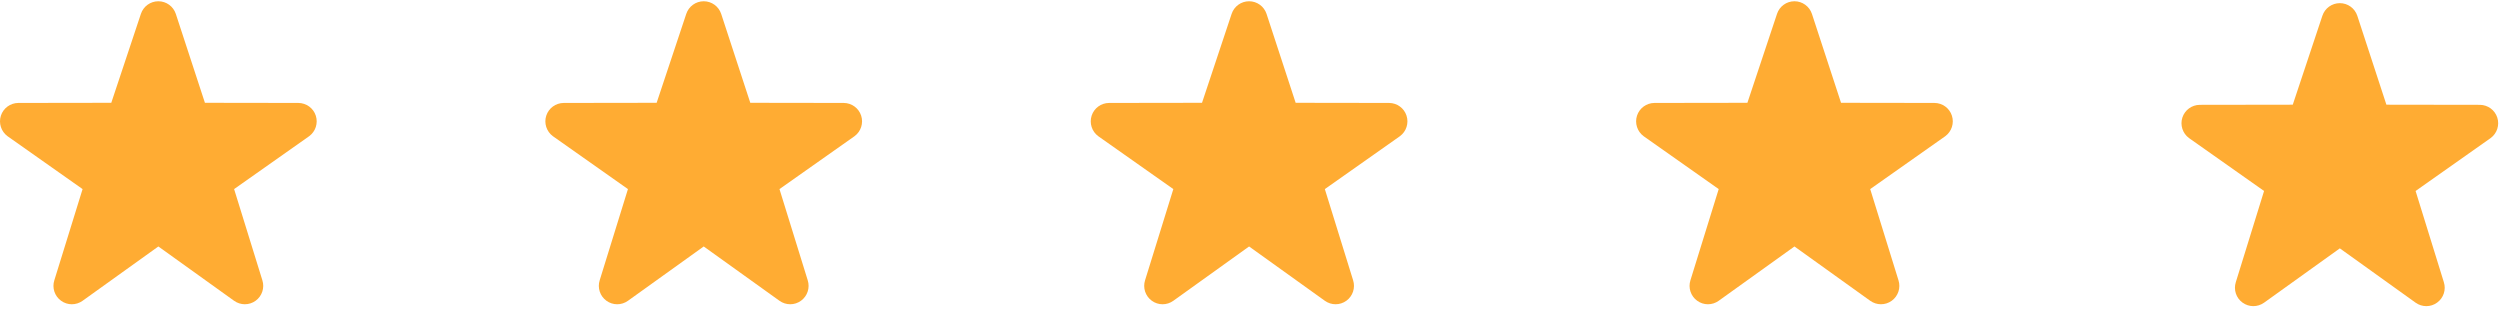
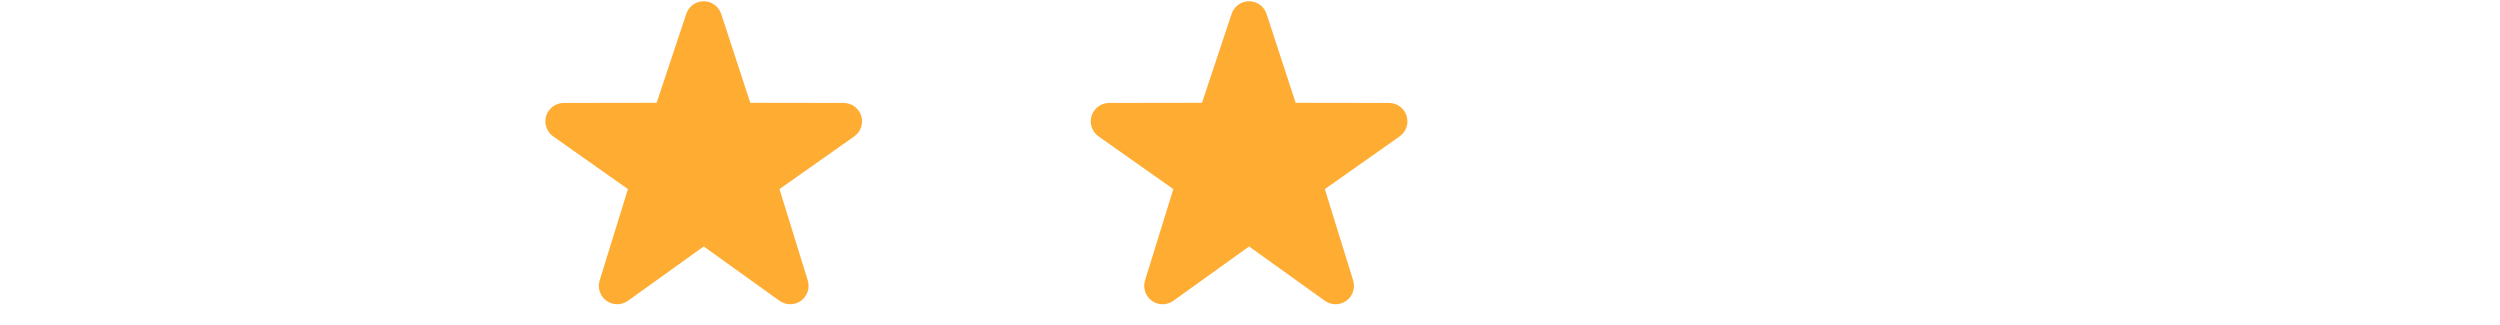
<svg xmlns="http://www.w3.org/2000/svg" width="123" height="16" viewBox="0 0 123 16" fill="none">
-   <path d="M12.046 14.969C11.861 14.969 11.677 14.912 11.518 14.799L7.791 12.126L4.063 14.799C3.745 15.027 3.319 15.027 3.003 14.796C2.687 14.567 2.554 14.161 2.673 13.79L4.063 9.303L0.369 6.7C0.055 6.468 -0.076 6.061 0.044 5.69C0.165 5.32 0.51 5.068 0.899 5.065L5.475 5.058L6.932 0.683C7.055 0.312 7.401 0.062 7.791 0.062C8.181 0.062 8.527 0.312 8.65 0.683L10.082 5.058L14.681 5.065C15.072 5.068 15.417 5.32 15.537 5.69C15.657 6.061 15.527 6.468 15.212 6.7L11.518 9.303L12.908 13.79C13.027 14.161 12.893 14.567 12.578 14.796C12.419 14.912 12.233 14.969 12.046 14.969Z" fill="#FFAC33" />
  <path d="M38.879 14.969C38.694 14.969 38.509 14.912 38.351 14.799L34.623 12.126L30.895 14.799C30.577 15.027 30.151 15.027 29.835 14.796C29.52 14.567 29.387 14.161 29.505 13.79L30.895 9.303L27.201 6.7C26.887 6.468 26.756 6.061 26.876 5.69C26.997 5.32 27.342 5.068 27.732 5.065L32.307 5.058L33.764 0.683C33.887 0.312 34.233 0.062 34.623 0.062C35.013 0.062 35.359 0.312 35.482 0.683L36.914 5.058L41.513 5.065C41.904 5.068 42.249 5.32 42.369 5.69C42.489 6.061 42.359 6.468 42.044 6.7L38.35 9.303L39.74 13.79C39.859 14.161 39.725 14.567 39.41 14.796C39.251 14.912 39.065 14.969 38.879 14.969Z" fill="#FFAC33" />
  <path d="M65.711 14.969C65.526 14.969 65.342 14.912 65.183 14.799L61.455 12.126L57.727 14.799C57.41 15.027 56.983 15.027 56.668 14.796C56.352 14.567 56.219 14.161 56.337 13.79L57.728 9.303L54.033 6.7C53.719 6.468 53.589 6.061 53.709 5.69C53.83 5.32 54.174 5.068 54.564 5.065L59.139 5.058L60.596 0.683C60.719 0.312 61.065 0.062 61.455 0.062C61.845 0.062 62.191 0.312 62.314 0.683L63.746 5.058L68.346 5.065C68.737 5.068 69.082 5.32 69.201 5.69C69.322 6.061 69.191 6.468 68.877 6.7L65.182 9.303L66.573 13.79C66.692 14.161 66.557 14.567 66.243 14.796C66.084 14.912 65.897 14.969 65.711 14.969Z" fill="#FFAC33" />
-   <path d="M92.543 14.969C92.358 14.969 92.174 14.912 92.015 14.799L88.287 12.126L84.559 14.799C84.242 15.027 83.816 15.027 83.5 14.796C83.184 14.567 83.051 14.161 83.169 13.79L84.56 9.303L80.865 6.7C80.552 6.468 80.421 6.061 80.541 5.69C80.662 5.32 81.007 5.068 81.396 5.065L85.972 5.058L87.429 0.683C87.551 0.312 87.897 0.062 88.287 0.062C88.677 0.062 89.023 0.312 89.147 0.683L90.579 5.058L95.178 5.065C95.569 5.068 95.914 5.32 96.033 5.69C96.154 6.061 96.023 6.468 95.709 6.7L92.014 9.303L93.405 13.79C93.524 14.161 93.39 14.567 93.075 14.796C92.916 14.912 92.73 14.969 92.543 14.969Z" fill="#FFAC33" />
-   <path d="M119.376 15.062C119.19 15.062 119.006 15.005 118.848 14.892L115.12 12.219L111.392 14.892C111.074 15.119 110.648 15.119 110.332 14.888C110.016 14.66 109.884 14.254 110.002 13.883L111.392 9.396L107.698 6.792C107.384 6.561 107.253 6.154 107.373 5.783C107.494 5.412 107.839 5.161 108.228 5.158L112.804 5.151L114.261 0.775C114.384 0.405 114.73 0.155 115.12 0.155C115.51 0.155 115.856 0.405 115.979 0.775L117.411 5.151L122.01 5.158C122.401 5.161 122.746 5.413 122.866 5.783C122.986 6.154 122.856 6.561 122.541 6.792L118.847 9.396L120.237 13.883C120.356 14.254 120.222 14.66 119.907 14.888C119.748 15.005 119.562 15.062 119.376 15.062Z" fill="#FFAC33" />
</svg>